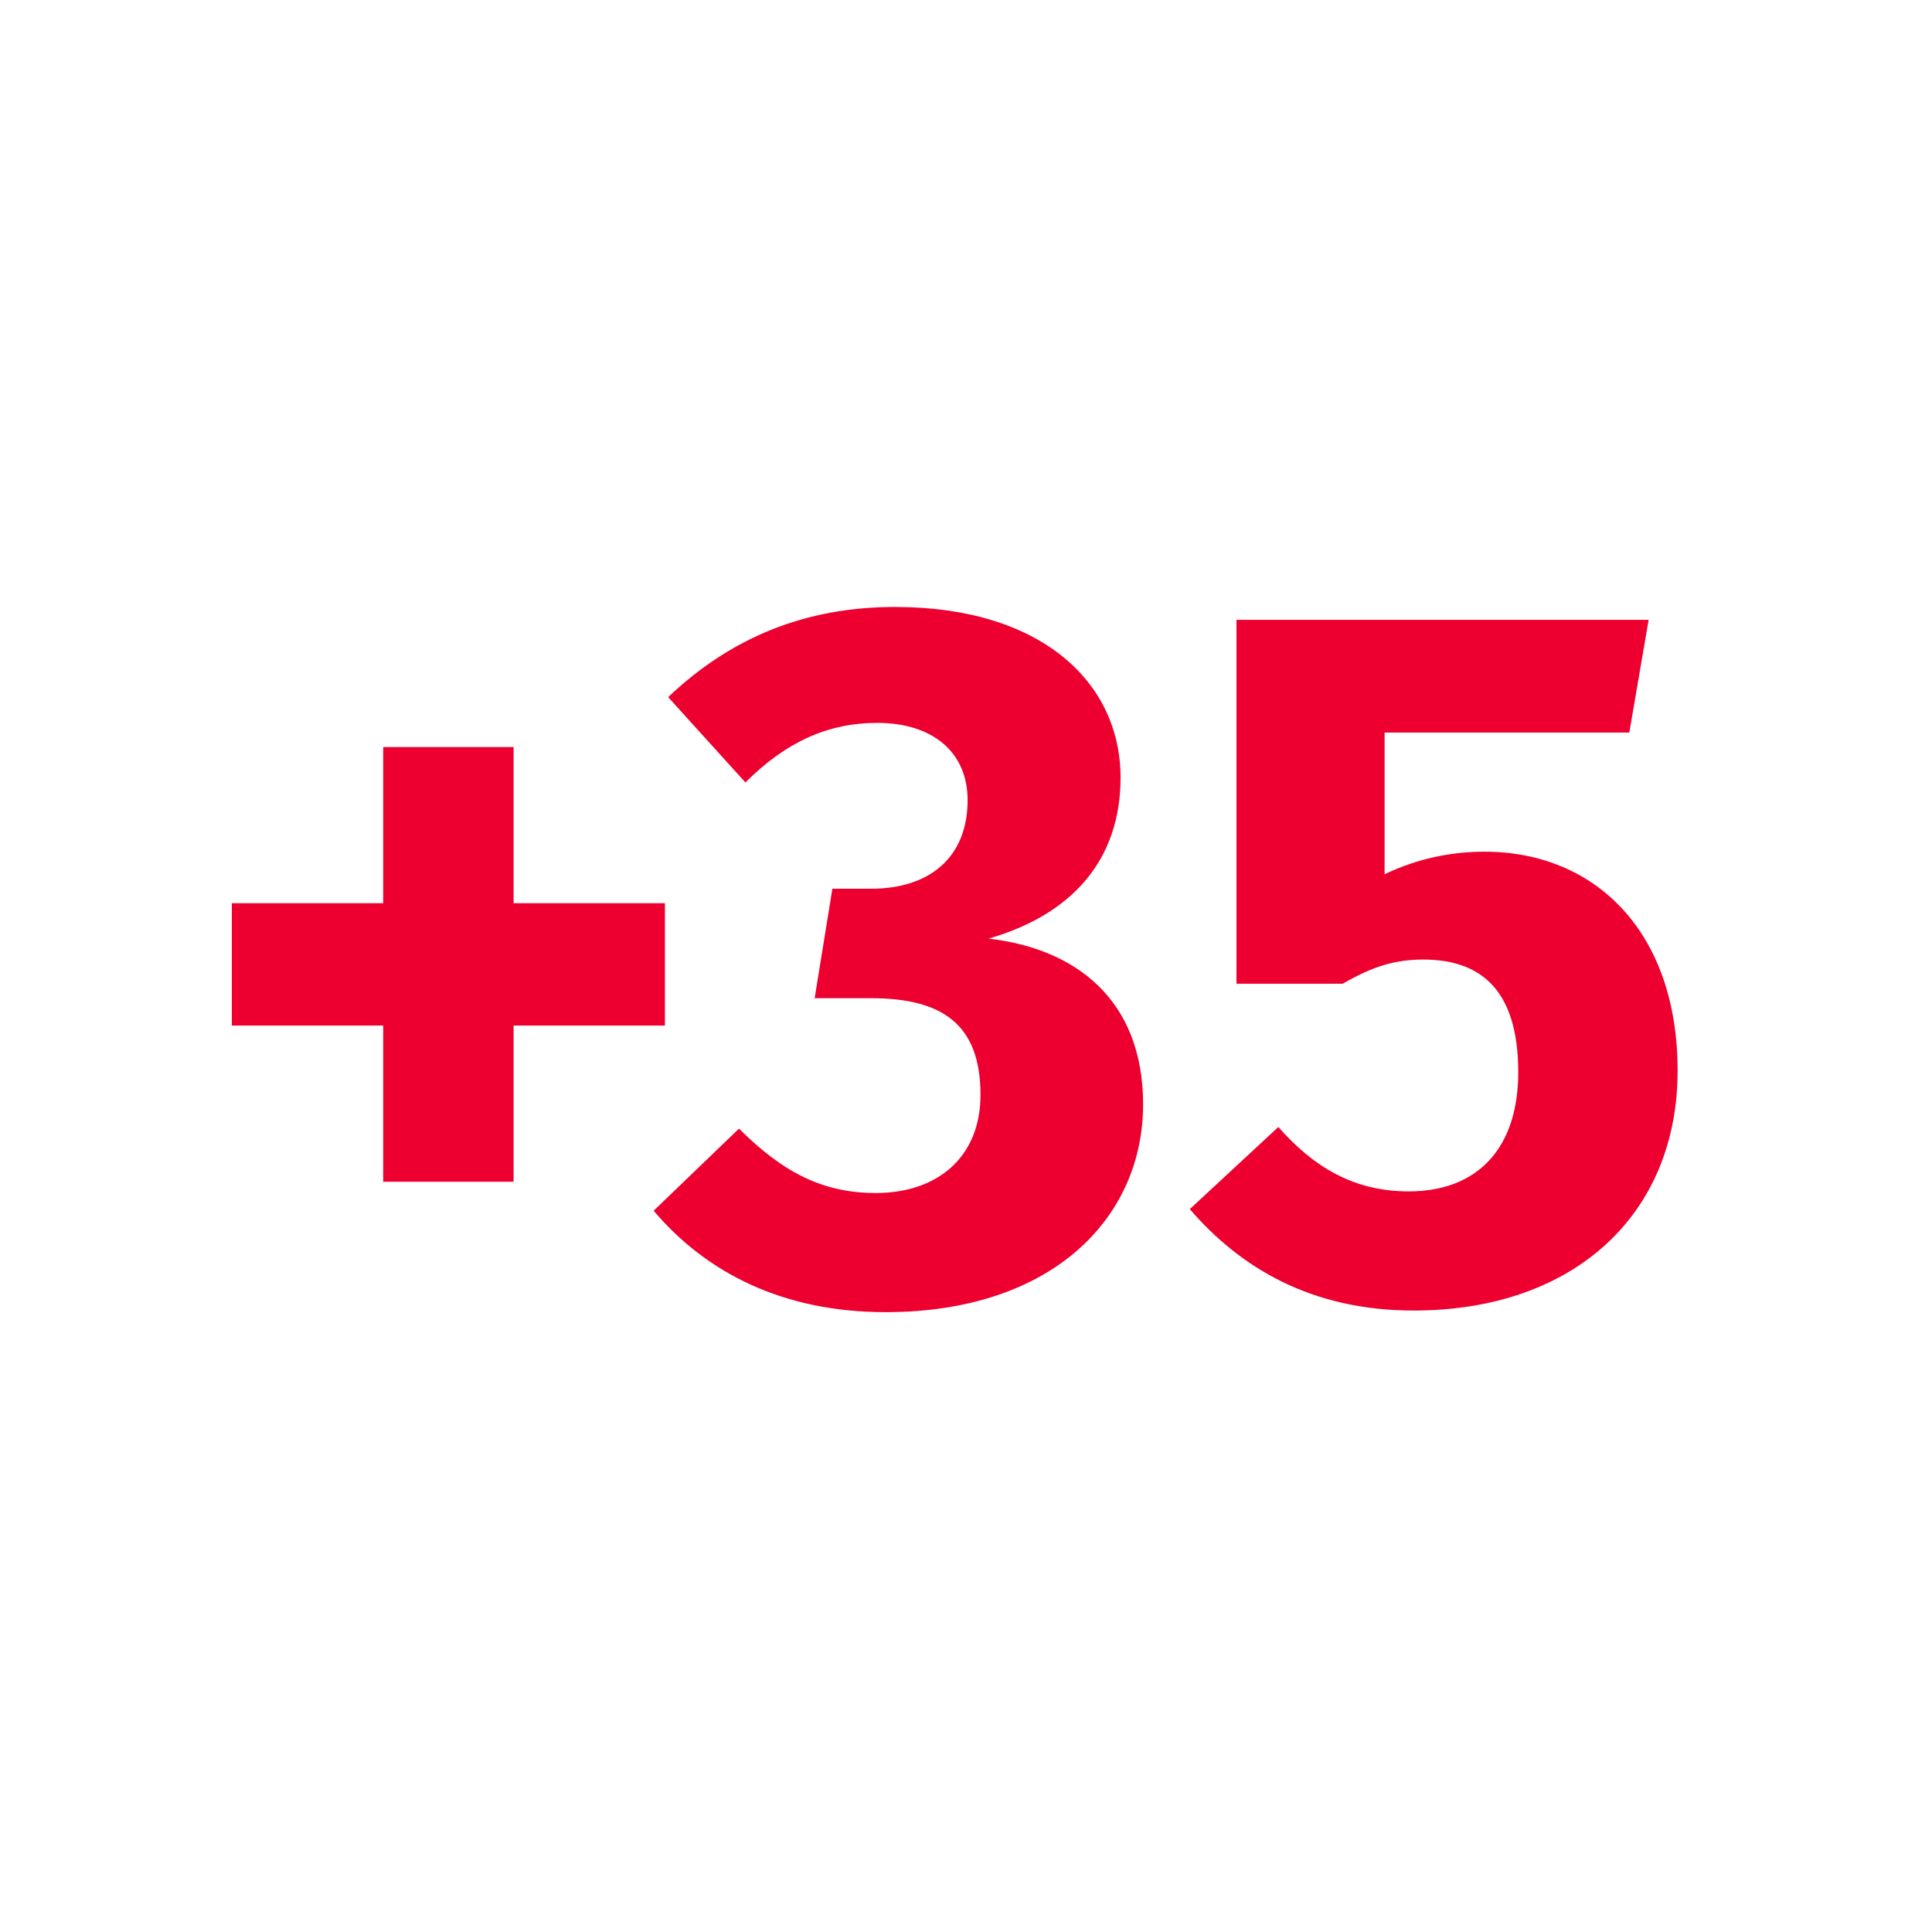
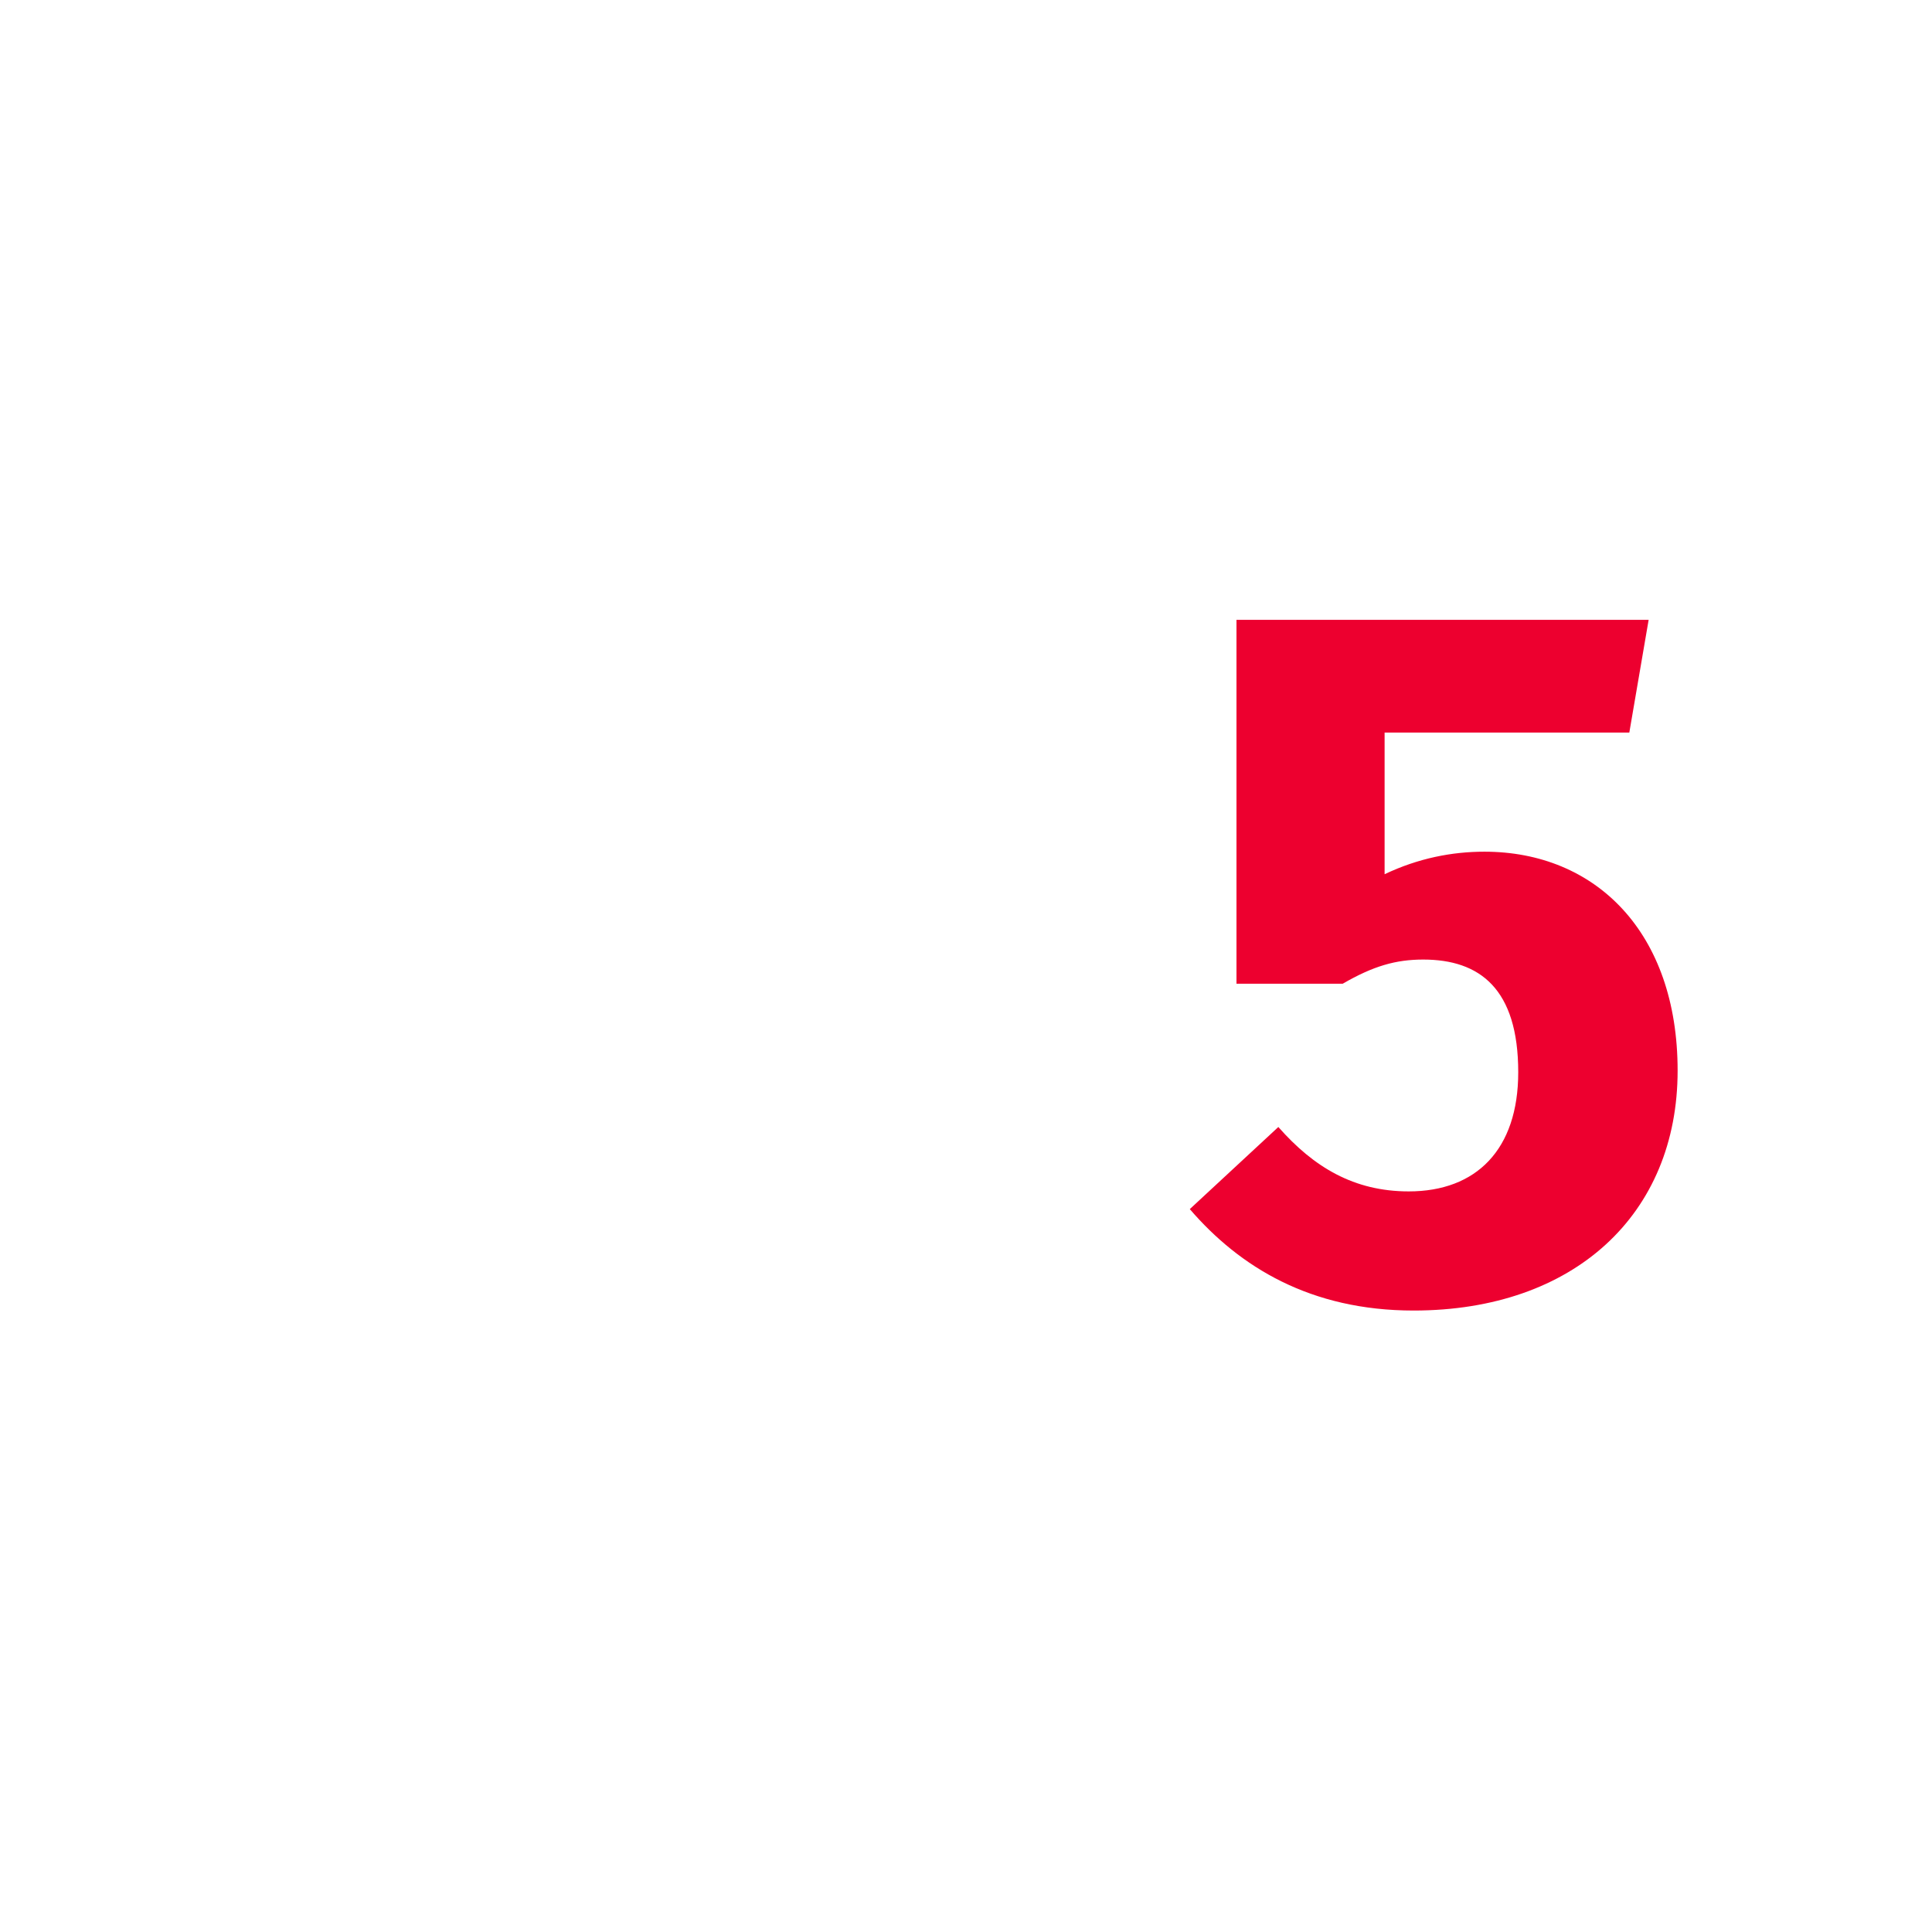
<svg xmlns="http://www.w3.org/2000/svg" version="1.1" id="Layer_1" x="0px" y="0px" viewBox="0 0 120 120" style="enable-background:new 0 0 120 120;" xml:space="preserve">
  <style type="text/css">
	.st0{enable-background:new    ;}
	.st1{fill:#ED002F;}
</style>
  <g class="st0">
-     <path class="st1" d="M31.9,56.1h9.4v7.6h-9.4v9.7h-8.1v-9.7h-9.4v-7.6h9.4v-9.7h8.1V56.1z" />
-   </g>
+     </g>
  <g class="st0">
-     <path class="st1" d="M69.6,48.3c0,5.1-3,8.5-8.2,10C66.7,58.9,71,62,71,68.6c0,7-5.6,12.9-16,12.9c-6.3,0-11.1-2.4-14.4-6.3   l5.3-5.1c2.8,2.8,5.3,4,8.5,4c3.8,0,6.5-2.2,6.5-6.1c0-4.4-2.4-6-6.8-6h-3.5l1.1-6.8h2.4c3.7,0,6-2,6-5.5c0-3-2.2-4.8-5.6-4.8   c-3.1,0-5.7,1.2-8.2,3.7l-4.8-5.3c3.9-3.7,8.5-5.6,14.1-5.6C64.7,37.7,69.6,42.4,69.6,48.3z" />
    <path class="st1" d="M101.2,45.5H86v8.8c2.1-1,4.2-1.4,6.2-1.4c6.9,0,12,5,12,13.6c0,8.9-6.4,14.9-16.4,14.9   c-6.4,0-10.8-2.7-13.9-6.3l5.5-5.1c2.2,2.5,4.7,4,8.1,4c4.2,0,6.8-2.6,6.8-7.4c0-5.2-2.4-7-5.9-7c-1.7,0-3.1,0.4-5,1.5h-6.6V38.5   h25.6L101.2,45.5z" />
  </g>
</svg>